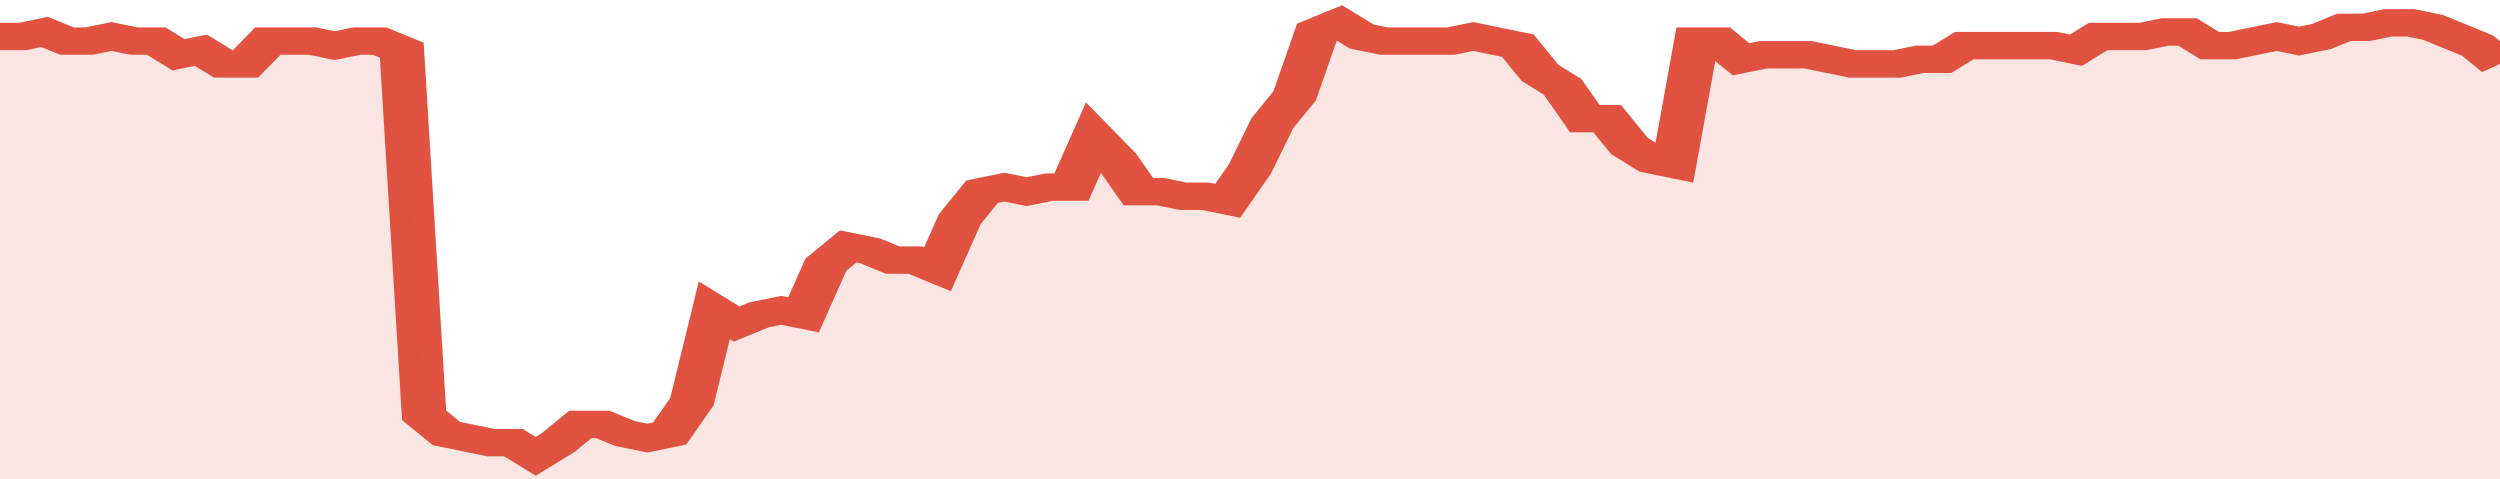
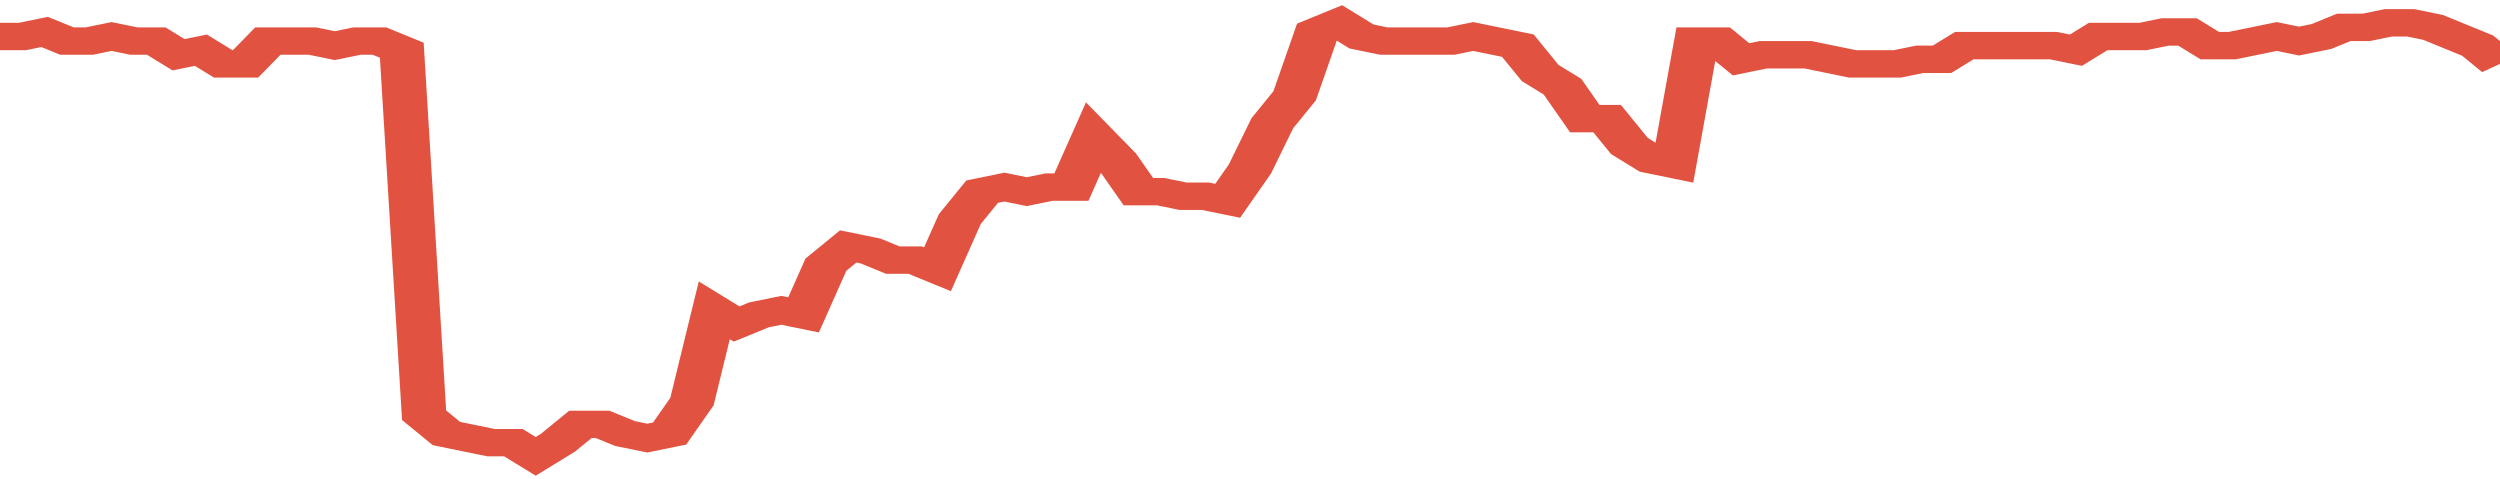
<svg xmlns="http://www.w3.org/2000/svg" viewBox="0 0 336 105" width="120" height="23" preserveAspectRatio="none">
  <polyline fill="none" stroke="#E15241" stroke-width="6" points="0, 8 3, 8 6, 7 9, 9 12, 9 15, 8 18, 9 21, 9 24, 12 27, 11 30, 14 33, 14 36, 9 39, 9 42, 9 45, 10 48, 9 51, 9 54, 11 57, 91 60, 95 63, 96 66, 97 69, 97 72, 100 75, 97 78, 93 81, 93 84, 95 87, 96 90, 95 93, 88 96, 68 99, 71 102, 69 105, 68 108, 69 111, 58 114, 54 117, 55 120, 57 123, 57 126, 59 129, 48 132, 42 135, 41 138, 42 141, 41 144, 41 147, 30 150, 35 153, 42 156, 42 159, 43 162, 43 165, 44 168, 37 171, 27 174, 21 177, 7 180, 5 183, 8 186, 9 189, 9 192, 9 195, 9 198, 8 201, 9 204, 10 207, 16 210, 19 213, 26 216, 26 219, 32 222, 35 225, 36 228, 9 231, 9 234, 13 237, 12 240, 12 243, 12 246, 13 249, 14 252, 14 255, 14 258, 13 261, 13 264, 10 267, 10 270, 10 273, 10 276, 10 279, 11 282, 8 285, 8 288, 8 291, 7 294, 7 297, 10 300, 10 303, 9 306, 8 309, 9 312, 8 315, 6 318, 6 321, 5 324, 5 327, 6 330, 8 333, 10 336, 14 336, 14 "> </polyline>
-   <polygon fill="#E15241" opacity="0.15" points="0, 105 0, 8 3, 8 6, 7 9, 9 12, 9 15, 8 18, 9 21, 9 24, 12 27, 11 30, 14 33, 14 36, 9 39, 9 42, 9 45, 10 48, 9 51, 9 54, 11 57, 91 60, 95 63, 96 66, 97 69, 97 72, 100 75, 97 78, 93 81, 93 84, 95 87, 96 90, 95 93, 88 96, 68 99, 71 102, 69 105, 68 108, 69 111, 58 114, 54 117, 55 120, 57 123, 57 126, 59 129, 48 132, 42 135, 41 138, 42 141, 41 144, 41 147, 30 150, 35 153, 42 156, 42 159, 43 162, 43 165, 44 168, 37 171, 27 174, 21 177, 7 180, 5 183, 8 186, 9 189, 9 192, 9 195, 9 198, 8 201, 9 204, 10 207, 16 210, 19 213, 26 216, 26 219, 32 222, 35 225, 36 228, 9 231, 9 234, 13 237, 12 240, 12 243, 12 246, 13 249, 14 252, 14 255, 14 258, 13 261, 13 264, 10 267, 10 270, 10 273, 10 276, 10 279, 11 282, 8 285, 8 288, 8 291, 7 294, 7 297, 10 300, 10 303, 9 306, 8 309, 9 312, 8 315, 6 318, 6 321, 5 324, 5 327, 6 330, 8 333, 10 336, 14 336, 105 " />
</svg>